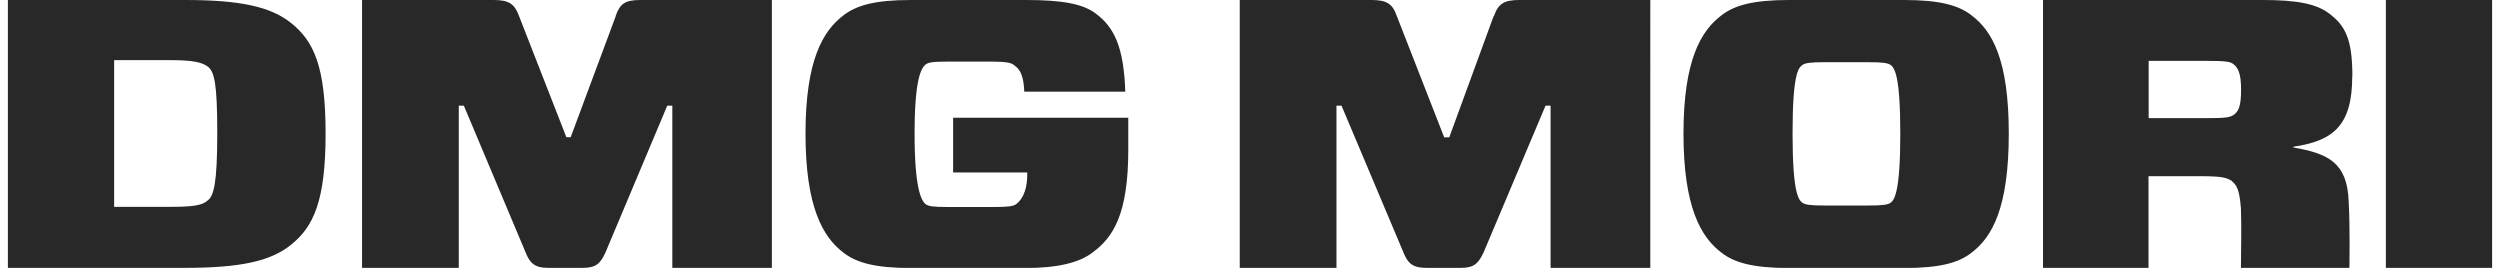
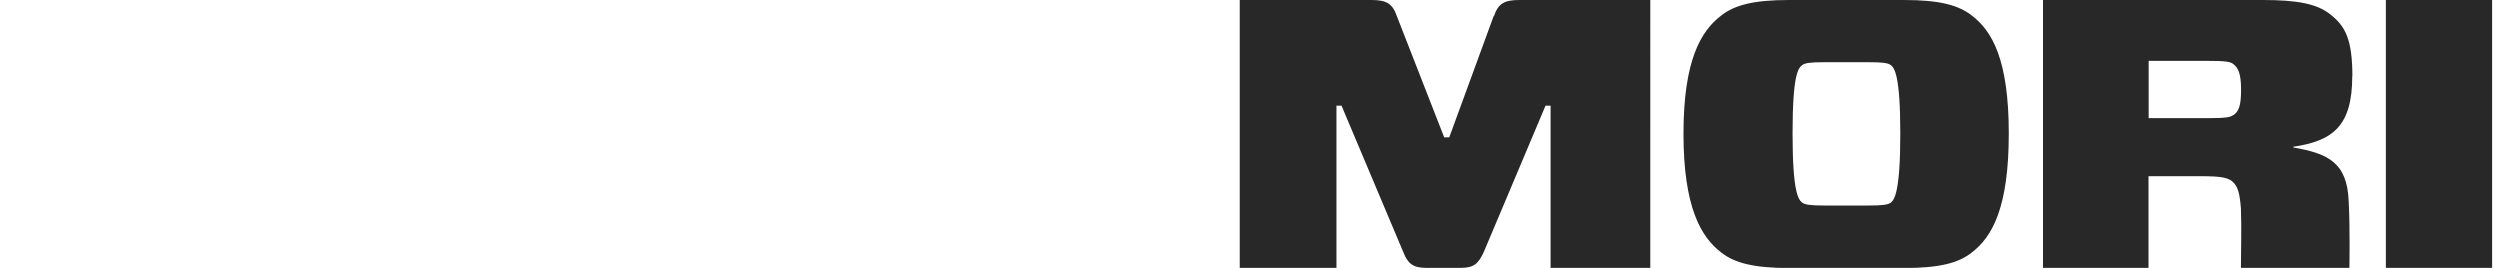
<svg xmlns="http://www.w3.org/2000/svg" id="_レイヤー_2" viewBox="0 0 168 18">
  <defs>
    <style>.cls-1{fill:#282828;fill-rule:evenodd;}.cls-2{fill:none;}</style>
  </defs>
  <g id="_レイヤー_1-2">
    <path class="cls-1" d="M150.06,7.74c-.2.15-.54.2-1.81.2h-3.86v-3.85h3.86c1.27,0,1.61.05,1.81.2.34.25.54.64.54,1.73s-.15,1.48-.54,1.73M158.08,5.13c0-2.52-.49-3.4-1.52-4.19-.88-.69-2.2-.94-4.5-.94h-14.77v18h7.09v-6.16h3.47c1.47,0,1.76.1,2.1.3.34.3.54.54.64,1.87.05,1.53,0,2.66,0,3.99h7.29s.05-2.76-.05-4.49c-.1-2.61-1.42-3.2-3.72-3.6v-.05c2.69-.39,3.96-1.43,3.96-4.73M160.33,18h7.14V0h-7.14v18ZM127.07,13.61c-.2.15-.54.2-1.52.2h-2.93c-.98,0-1.32-.05-1.52-.2-.24-.2-.64-.64-.64-4.64s.39-4.39.64-4.59c.2-.15.54-.2,1.52-.2h2.93c.98,0,1.32.05,1.52.2.24.2.63.69.63,4.59s-.39,4.44-.63,4.64M132.5,1.04c-.88-.69-2.15-1.04-4.55-1.04h-7.73c-2.4,0-3.67.35-4.55,1.04-1.37,1.04-2.54,3.01-2.54,7.94s1.17,6.95,2.54,7.99c.88.69,2.15,1.04,4.55,1.04h7.73c2.4,0,3.67-.34,4.55-1.04,1.37-1.04,2.49-3.01,2.49-7.99s-1.12-6.9-2.49-7.94M100.37,1.09l-2.98,8.14h-.34l-3.18-8.14c-.29-.84-.68-1.09-1.71-1.09h-8.85v18h6.5V7.1h.34l4.16,9.86c.29.74.64,1.04,1.52,1.04h2.35c.88,0,1.17-.3,1.52-1.04l4.16-9.86h.34v10.9h6.7V0h-8.8c-1.03,0-1.42.25-1.71,1.09" />
-     <path class="cls-1" d="M64.05,7.89v3.7h4.98v.15c0,1.28-.49,1.78-.73,1.97-.2.15-.54.2-1.47.2h-3.13c-1.03,0-1.32-.05-1.51-.2-.29-.25-.73-1.08-.73-4.73s.44-4.39.73-4.64c.2-.15.49-.2,1.51-.2h2.98c.98,0,1.27.1,1.42.2.24.2.68.39.73,1.82h6.79c-.1-3.06-.78-4.34-1.96-5.23C72.79.25,71.38,0,68.93,0h-7.72C58.82,0,57.55.35,56.67,1.04c-1.37,1.04-2.54,3.01-2.54,7.94s1.17,6.95,2.54,7.99c.88.69,2.15,1.04,4.54,1.04h7.67c2.15,0,3.66-.34,4.59-1.08,1.32-.99,2.35-2.52,2.35-6.85v-2.17h-11.78ZM41.38,1.08l-3.03,8.14h-.29l-3.18-8.14C34.58.25,34.19,0,33.17,0h-8.84v18h6.5V7.1h.34l4.15,9.86c.29.74.63,1.04,1.51,1.04h2.35c.88,0,1.17-.3,1.51-1.04l4.15-9.86h.34v10.9h6.69V0h-8.84c-1.03,0-1.37.25-1.66,1.08M13.97,13.46c-.39.35-.98.44-2.59.44h-3.71V4.04h3.71c1.61,0,2.2.15,2.59.44.44.35.63,1.13.63,4.49s-.24,4.19-.63,4.49M19.54,1.53C18.17.44,16.11,0,12.45,0H.53v18h11.92c3.66,0,5.72-.44,7.08-1.53,1.56-1.23,2.35-3.01,2.35-7.5s-.78-6.21-2.35-7.45" />
-     <rect class="cls-2" width="168" height="18" />
  </g>
</svg>